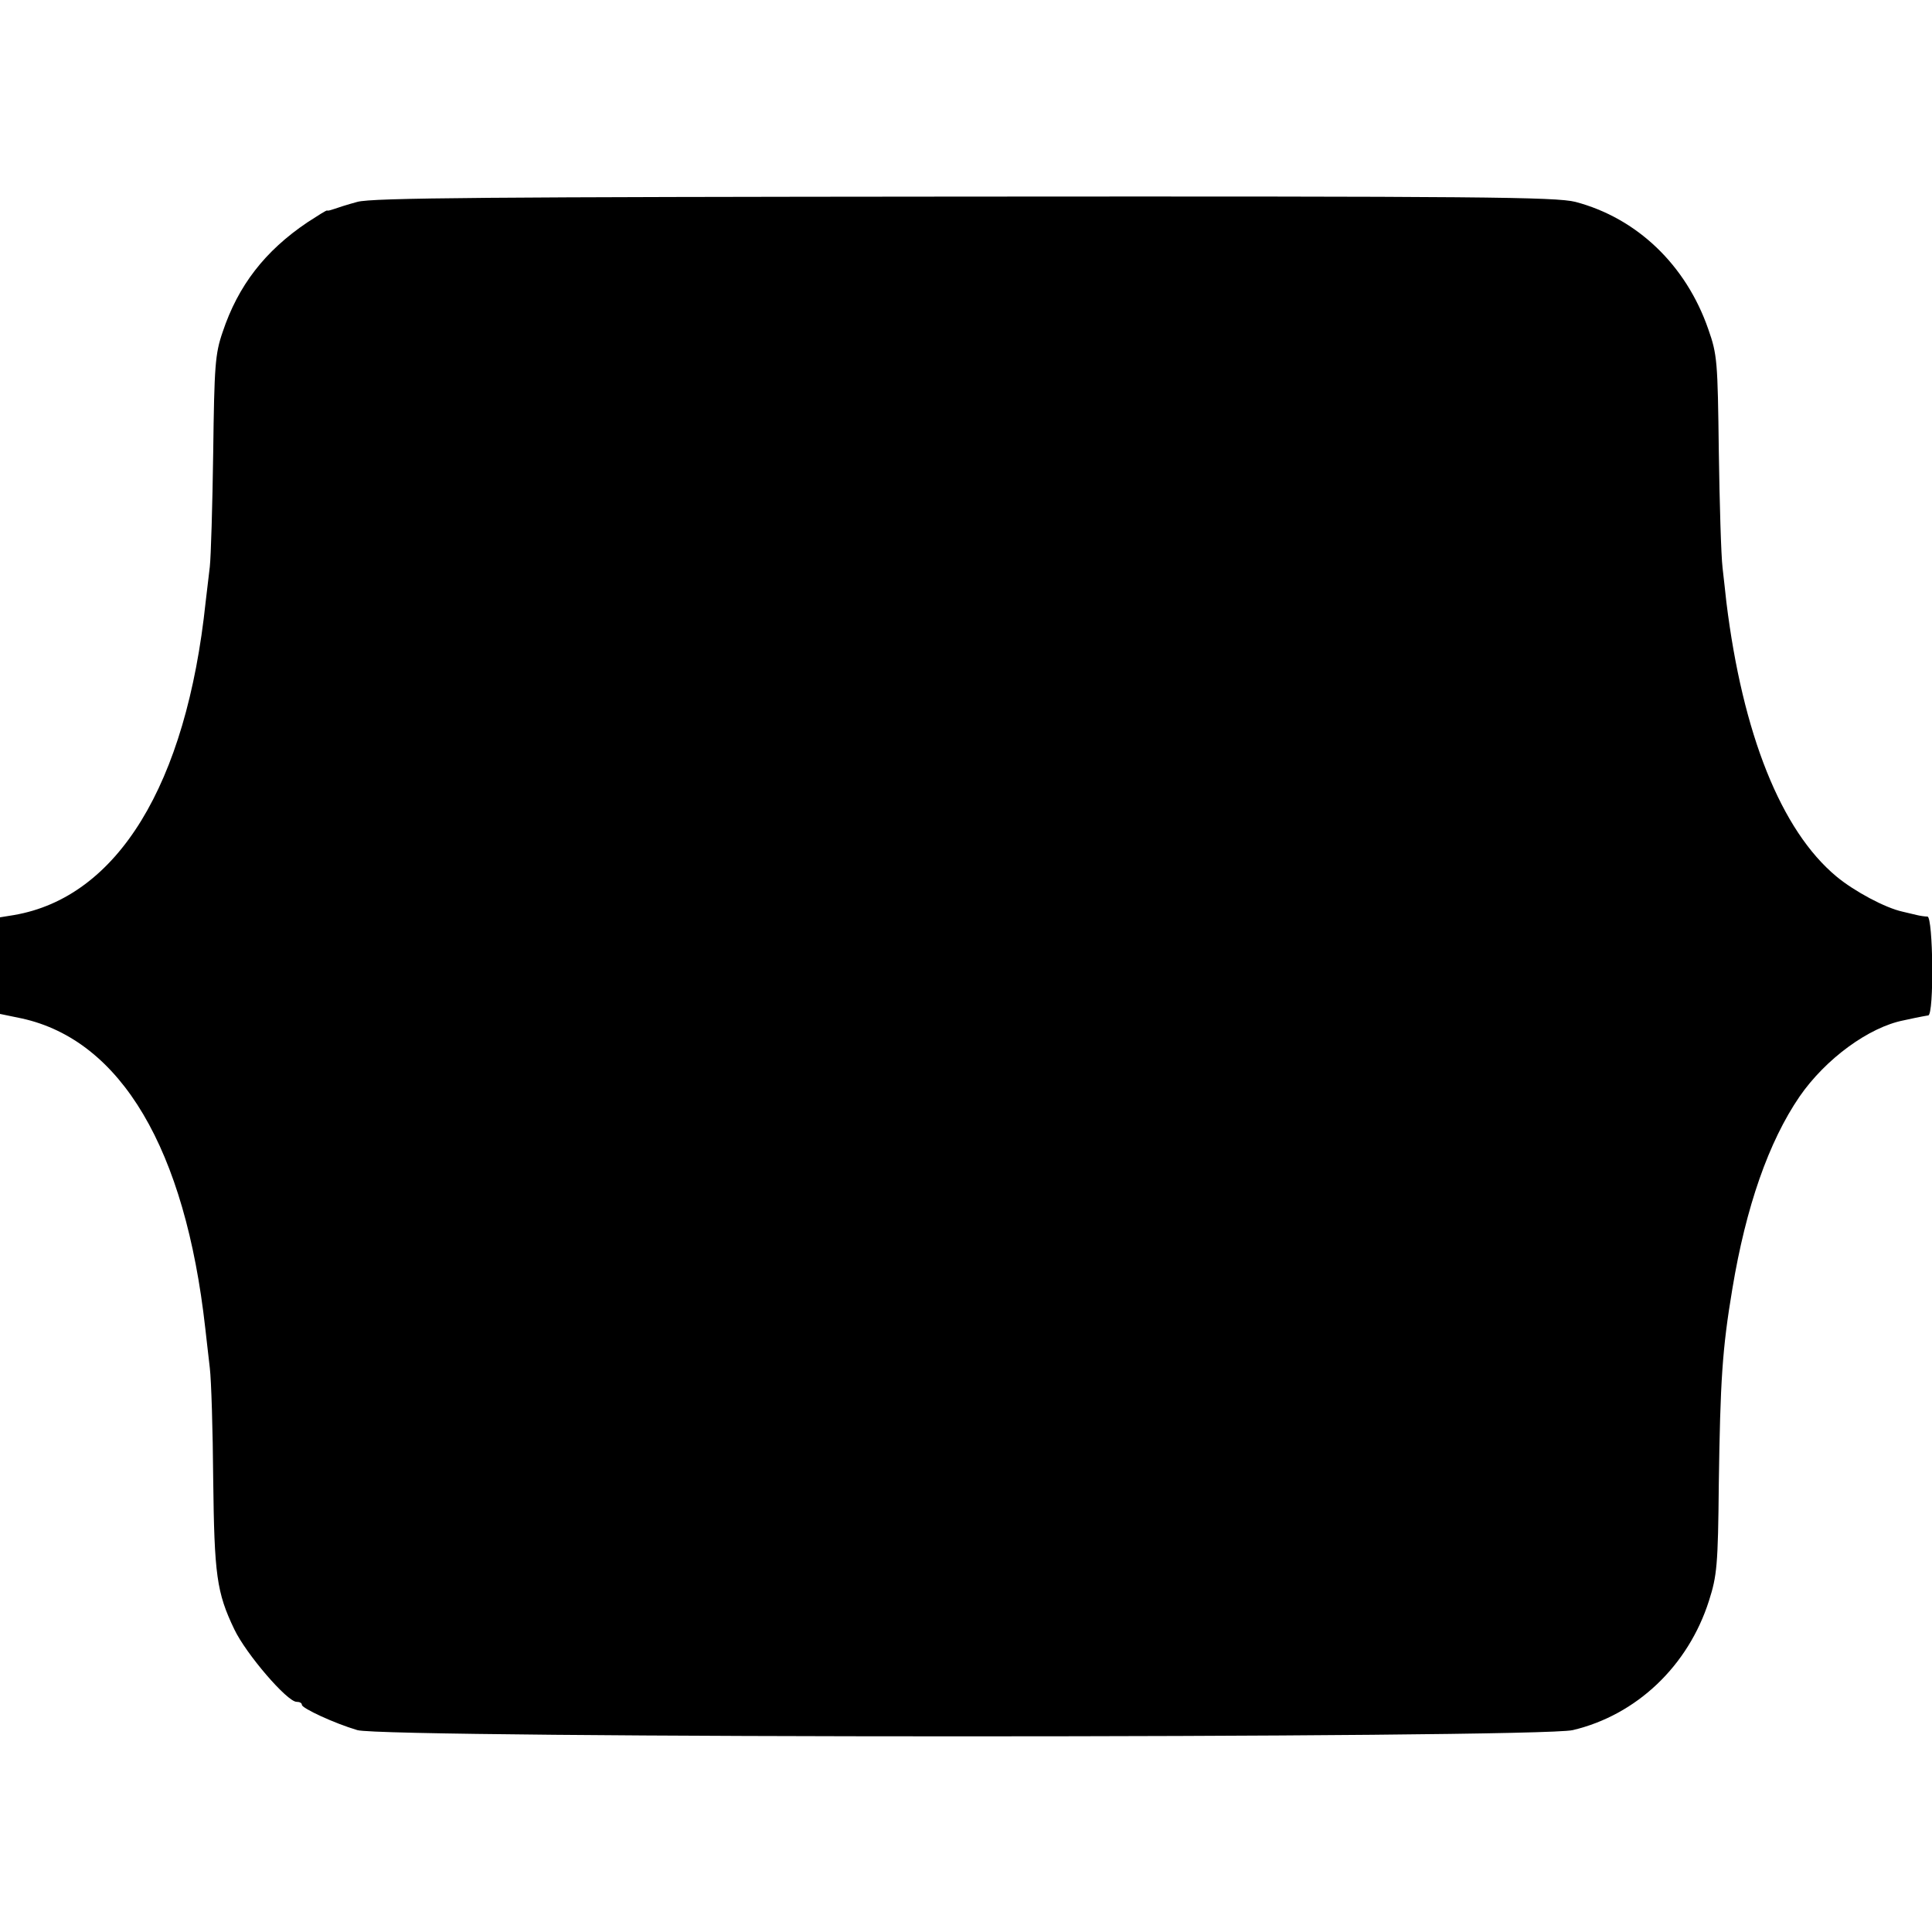
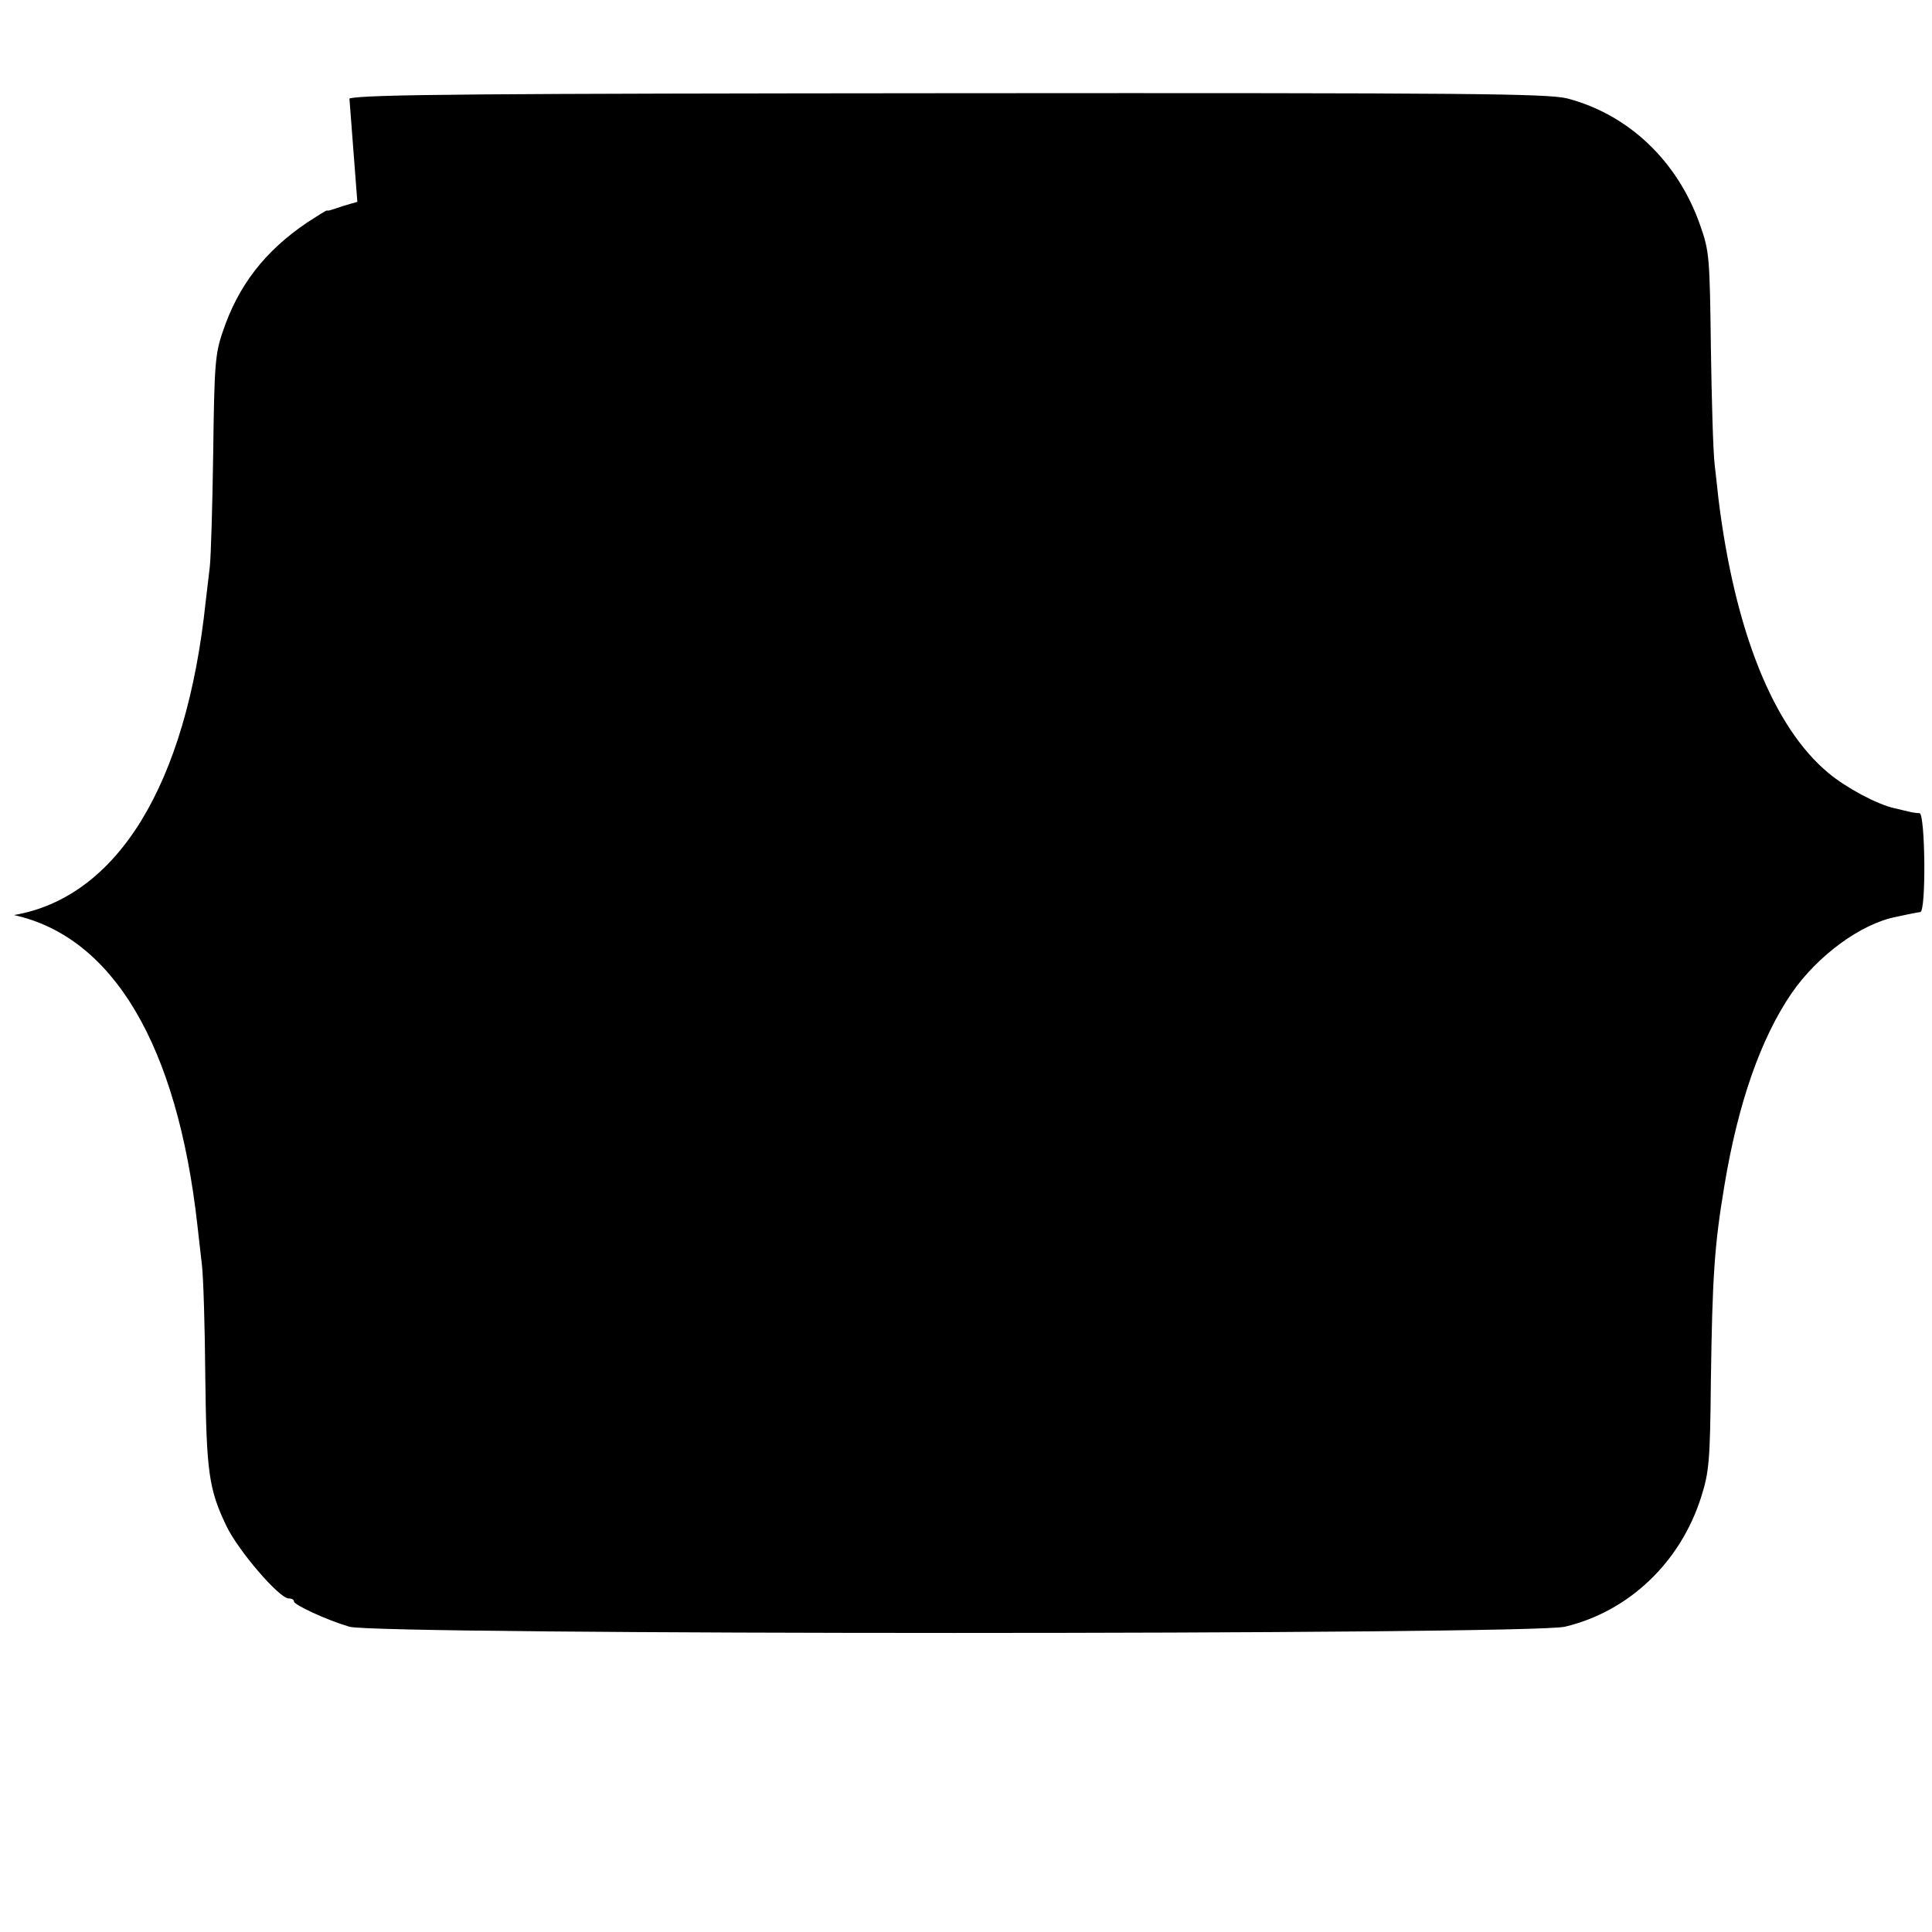
<svg xmlns="http://www.w3.org/2000/svg" version="1.0" width="512pt" height="512pt" viewBox="0 0 512 512" preserveAspectRatio="xMidYMid meet">
  <g transform="translate(0,512) scale(0.1,-0.1)" fill="#000000" stroke="none">
-     <path d="M947 4585 c-26 -7 -54 -16 -62 -19 -9 -3 -16 -5 -18 -4 -1 2 -24 -13 -52 -31 -113 -76 -184 -168 -225 -291 -20 -58 -22 -89 -25 -320 -2 -140 -6 -276 -9 -302 -3 -27 -8 -68 -11 -93 -51 -485 -234 -783 -508 -830 l-37 -6 0 -128 0 -128 58 -12 c263 -58 433 -346 486 -821 3 -25 8 -72 12 -105 4 -33 8 -166 9 -295 3 -254 9 -300 56 -398 31 -65 140 -192 165 -192 8 0 14 -3 14 -8 0 -9 86 -49 147 -67 73 -22 3128 -22 3221 0 169 40 306 170 361 343 21 66 24 93 26 310 4 273 9 356 36 517 36 217 96 389 178 509 69 100 184 184 276 202 22 5 43 9 48 10 4 1 12 2 17 3 16 2 13 261 -2 262 -7 0 -20 2 -28 4 -8 2 -25 6 -38 9 -46 10 -128 54 -175 93 -147 122 -249 378 -292 728 -2 17 -6 57 -10 90 -4 33 -8 173 -10 310 -3 238 -4 255 -28 323 -59 170 -189 294 -352 337 -52 13 -250 15 -1619 14 -1254 -1 -1570 -3 -1609 -14z" />
+     <path d="M947 4585 c-26 -7 -54 -16 -62 -19 -9 -3 -16 -5 -18 -4 -1 2 -24 -13 -52 -31 -113 -76 -184 -168 -225 -291 -20 -58 -22 -89 -25 -320 -2 -140 -6 -276 -9 -302 -3 -27 -8 -68 -11 -93 -51 -485 -234 -783 -508 -830 c263 -58 433 -346 486 -821 3 -25 8 -72 12 -105 4 -33 8 -166 9 -295 3 -254 9 -300 56 -398 31 -65 140 -192 165 -192 8 0 14 -3 14 -8 0 -9 86 -49 147 -67 73 -22 3128 -22 3221 0 169 40 306 170 361 343 21 66 24 93 26 310 4 273 9 356 36 517 36 217 96 389 178 509 69 100 184 184 276 202 22 5 43 9 48 10 4 1 12 2 17 3 16 2 13 261 -2 262 -7 0 -20 2 -28 4 -8 2 -25 6 -38 9 -46 10 -128 54 -175 93 -147 122 -249 378 -292 728 -2 17 -6 57 -10 90 -4 33 -8 173 -10 310 -3 238 -4 255 -28 323 -59 170 -189 294 -352 337 -52 13 -250 15 -1619 14 -1254 -1 -1570 -3 -1609 -14z" />
  </g>
</svg>